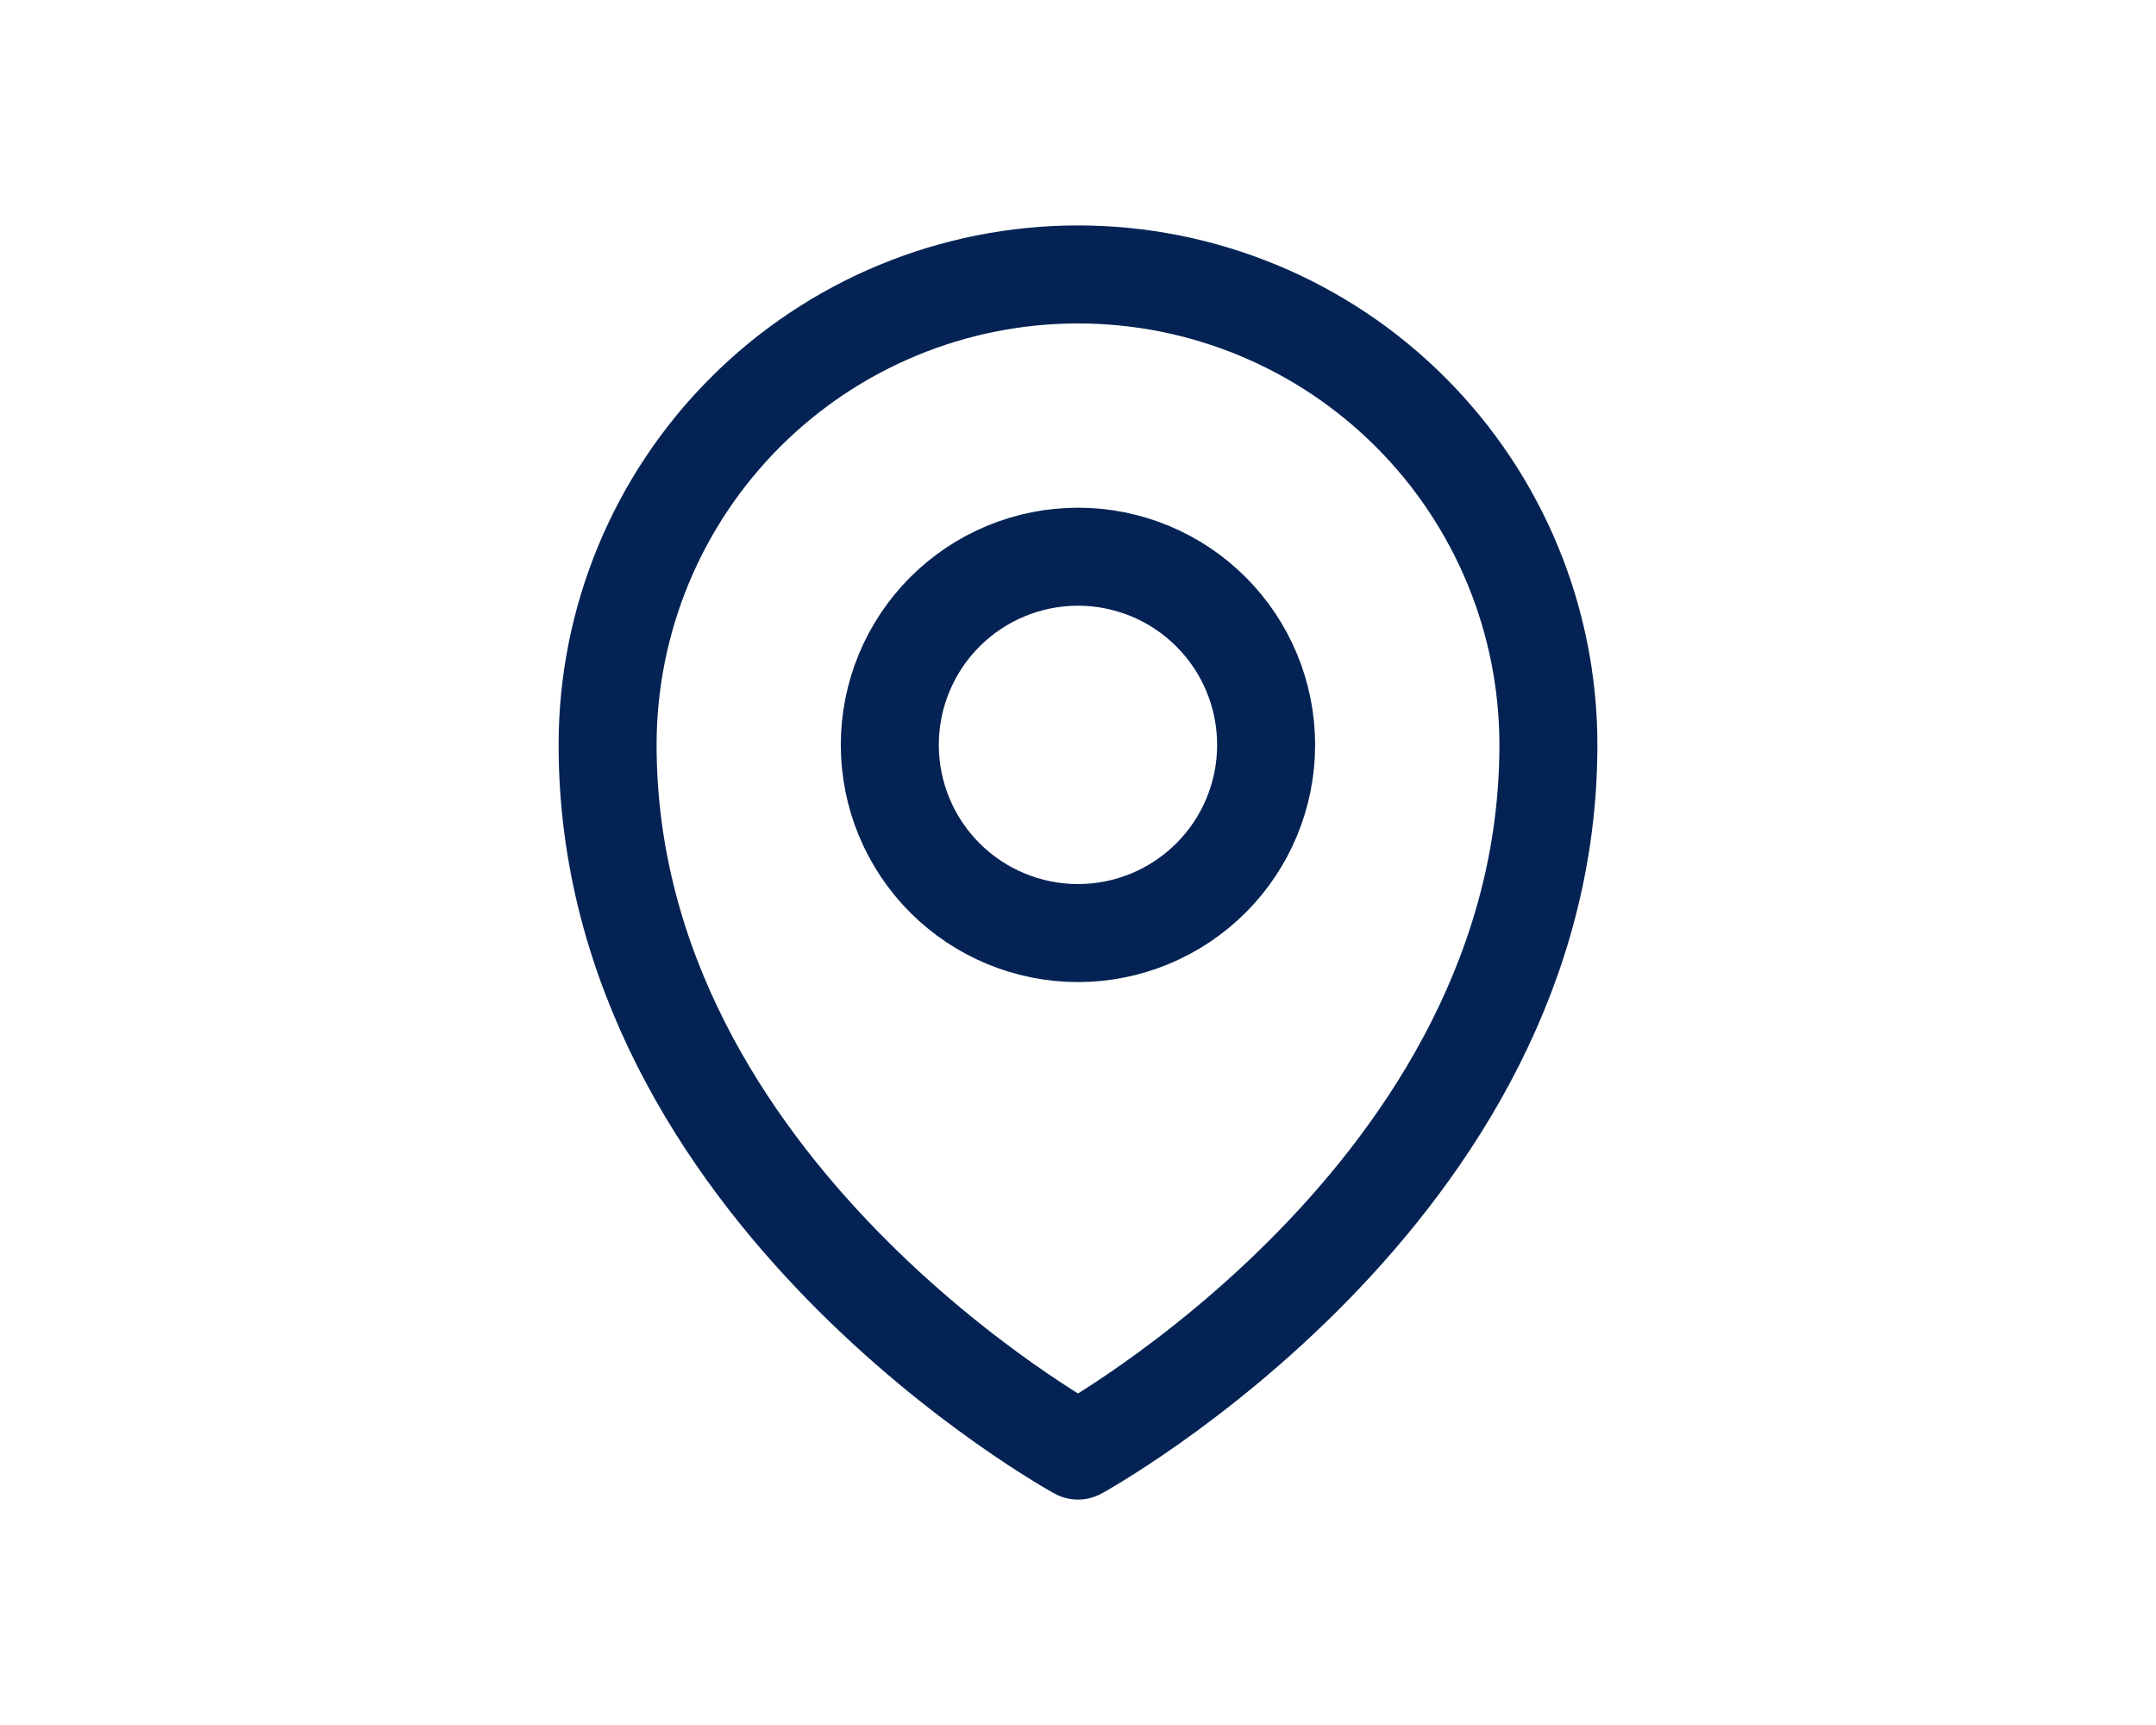
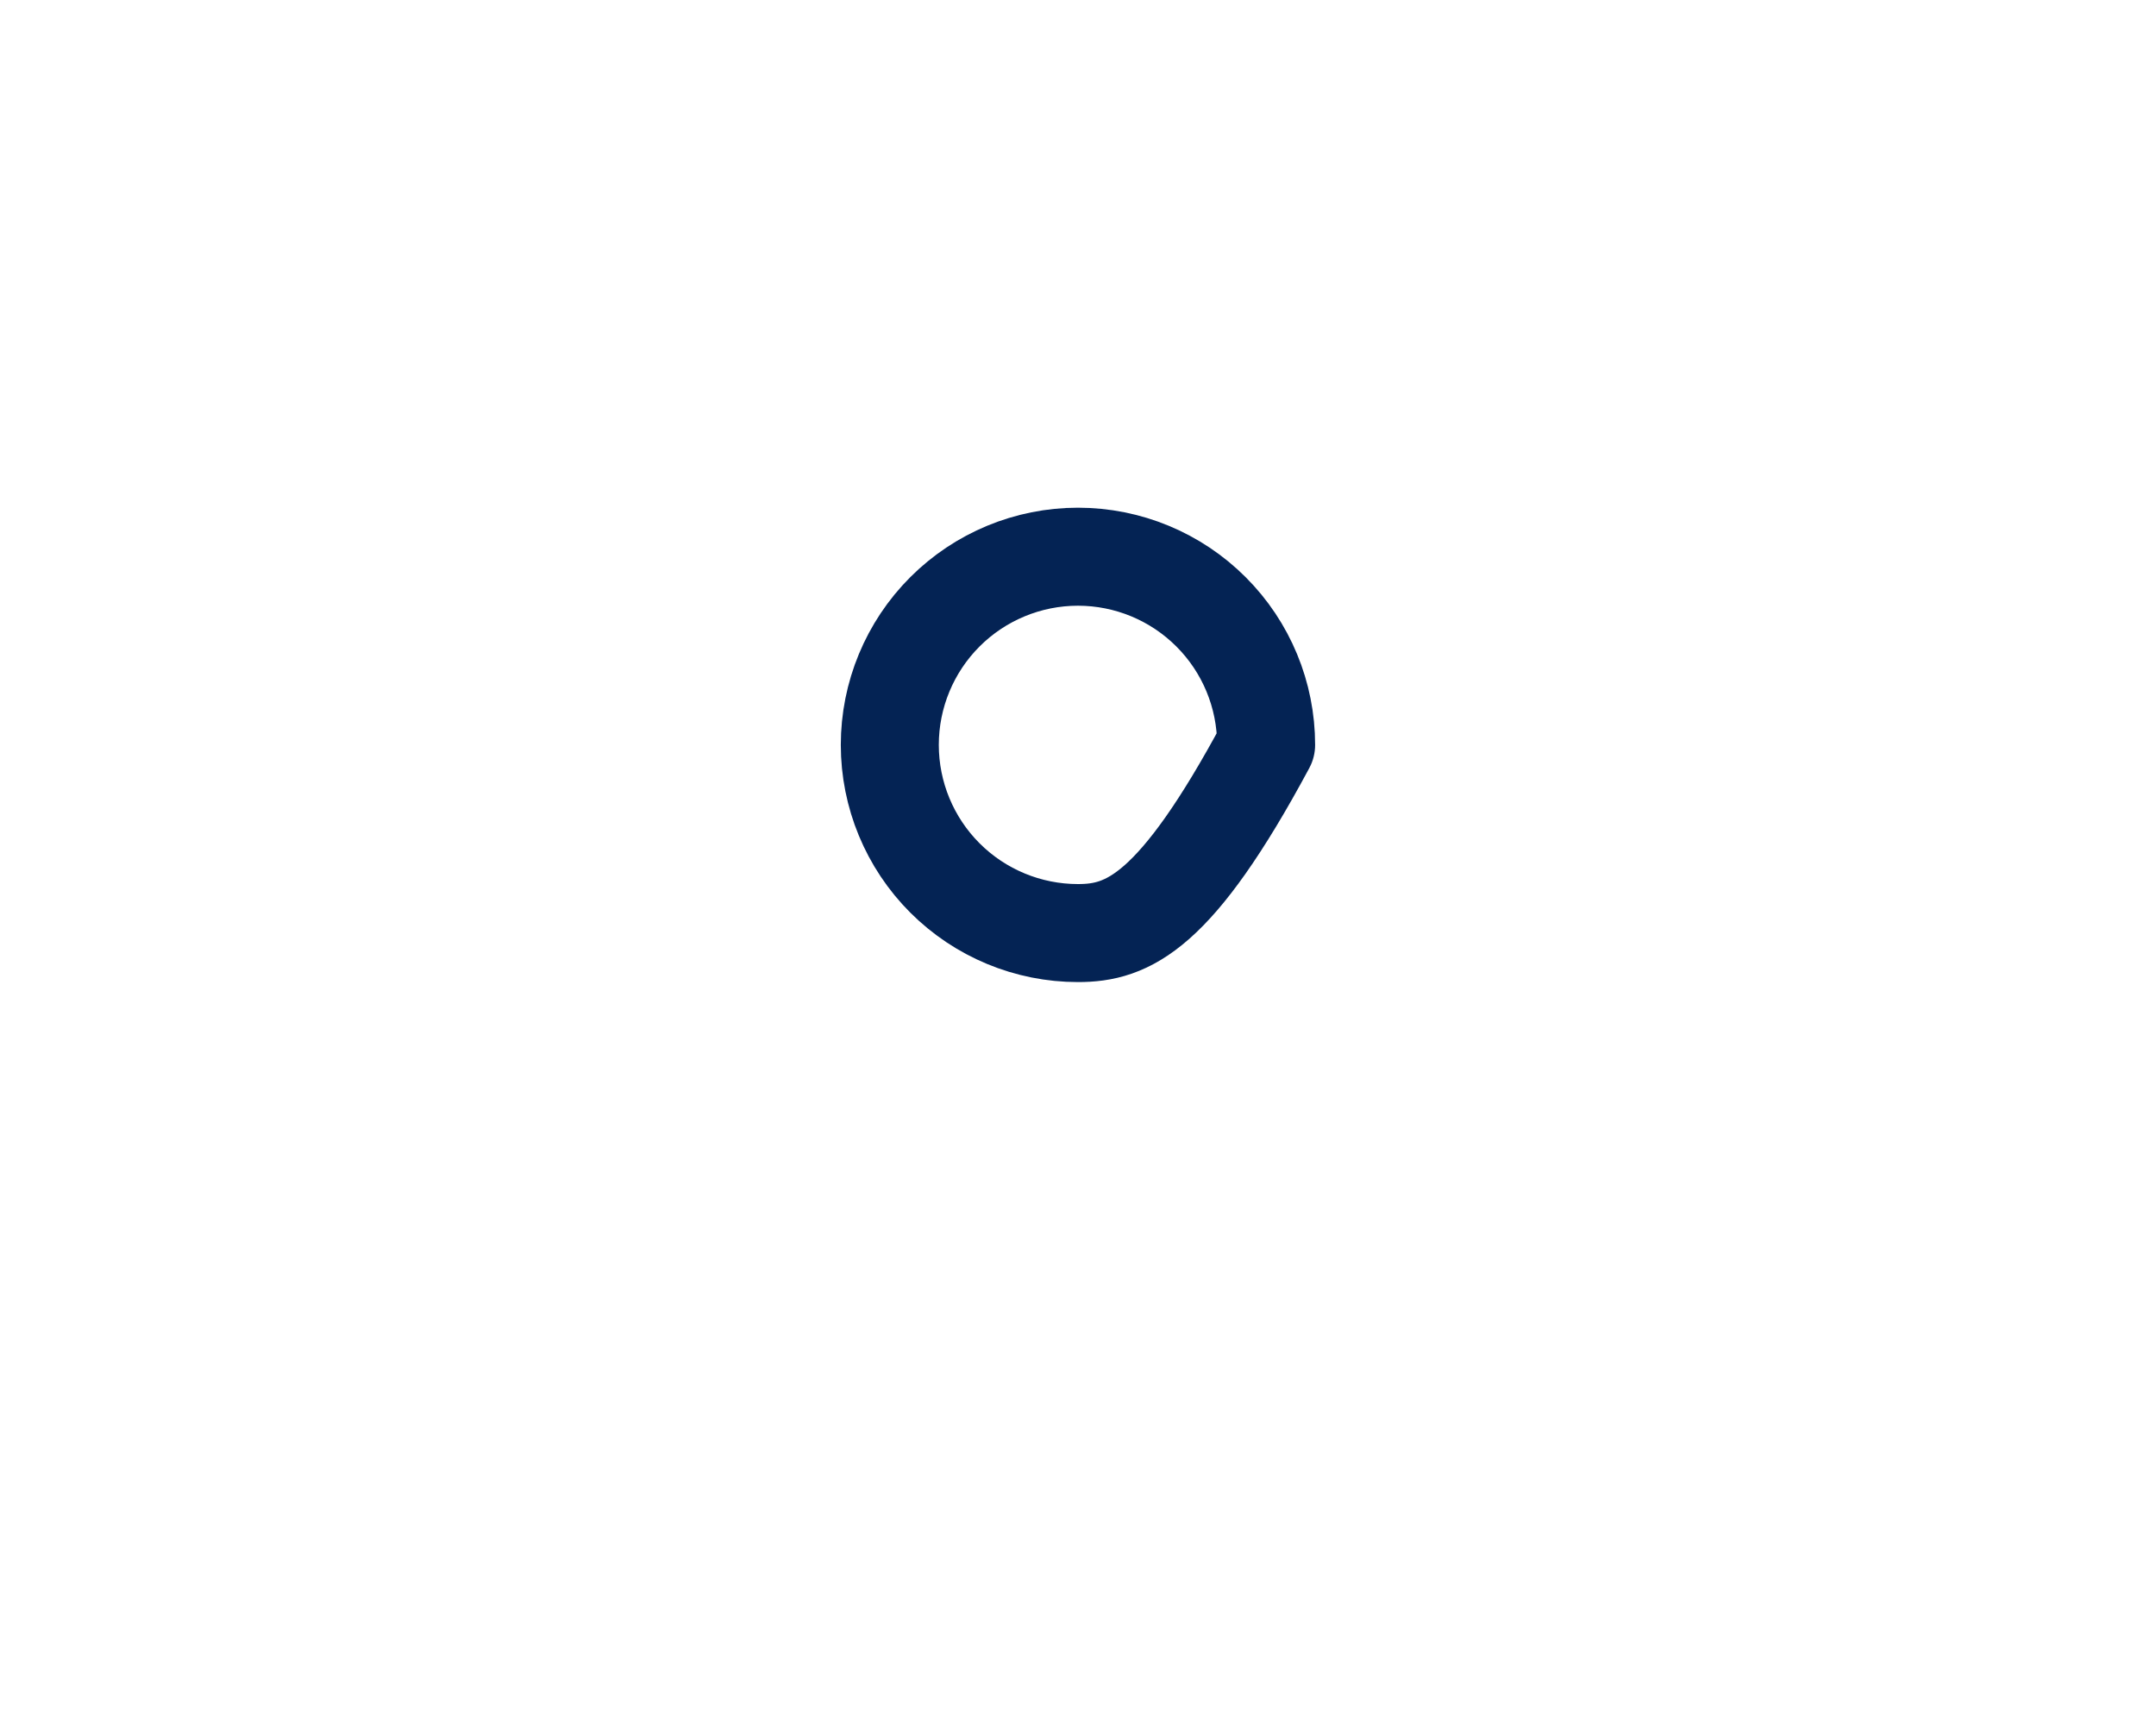
<svg xmlns="http://www.w3.org/2000/svg" width="55" height="44" viewBox="0 0 55 44" fill="none">
-   <path d="M32.299 19C32.299 20.273 31.794 21.494 30.893 22.394C29.993 23.294 28.772 23.8 27.499 23.8C26.226 23.8 25.005 23.294 24.105 22.394C23.205 21.494 22.699 20.273 22.699 19C22.699 17.727 23.205 16.506 24.105 15.606C25.005 14.706 26.226 14.2 27.499 14.2C28.772 14.2 29.993 14.706 30.893 15.606C31.794 16.506 32.299 17.727 32.299 19Z" stroke="#042354" stroke-width="2.5" stroke-linecap="round" stroke-linejoin="round" />
-   <path d="M39.5 19C39.5 30.427 27.5 37 27.5 37C27.5 37 15.5 30.427 15.5 19C15.5 15.817 16.764 12.765 19.015 10.515C21.265 8.264 24.317 7 27.5 7C30.683 7 33.735 8.264 35.985 10.515C38.236 12.765 39.5 15.817 39.5 19Z" stroke="#042354" stroke-width="2.5" stroke-linecap="round" stroke-linejoin="round" />
+   <path d="M32.299 19C29.993 23.294 28.772 23.8 27.499 23.8C26.226 23.8 25.005 23.294 24.105 22.394C23.205 21.494 22.699 20.273 22.699 19C22.699 17.727 23.205 16.506 24.105 15.606C25.005 14.706 26.226 14.2 27.499 14.2C28.772 14.2 29.993 14.706 30.893 15.606C31.794 16.506 32.299 17.727 32.299 19Z" stroke="#042354" stroke-width="2.5" stroke-linecap="round" stroke-linejoin="round" />
</svg>